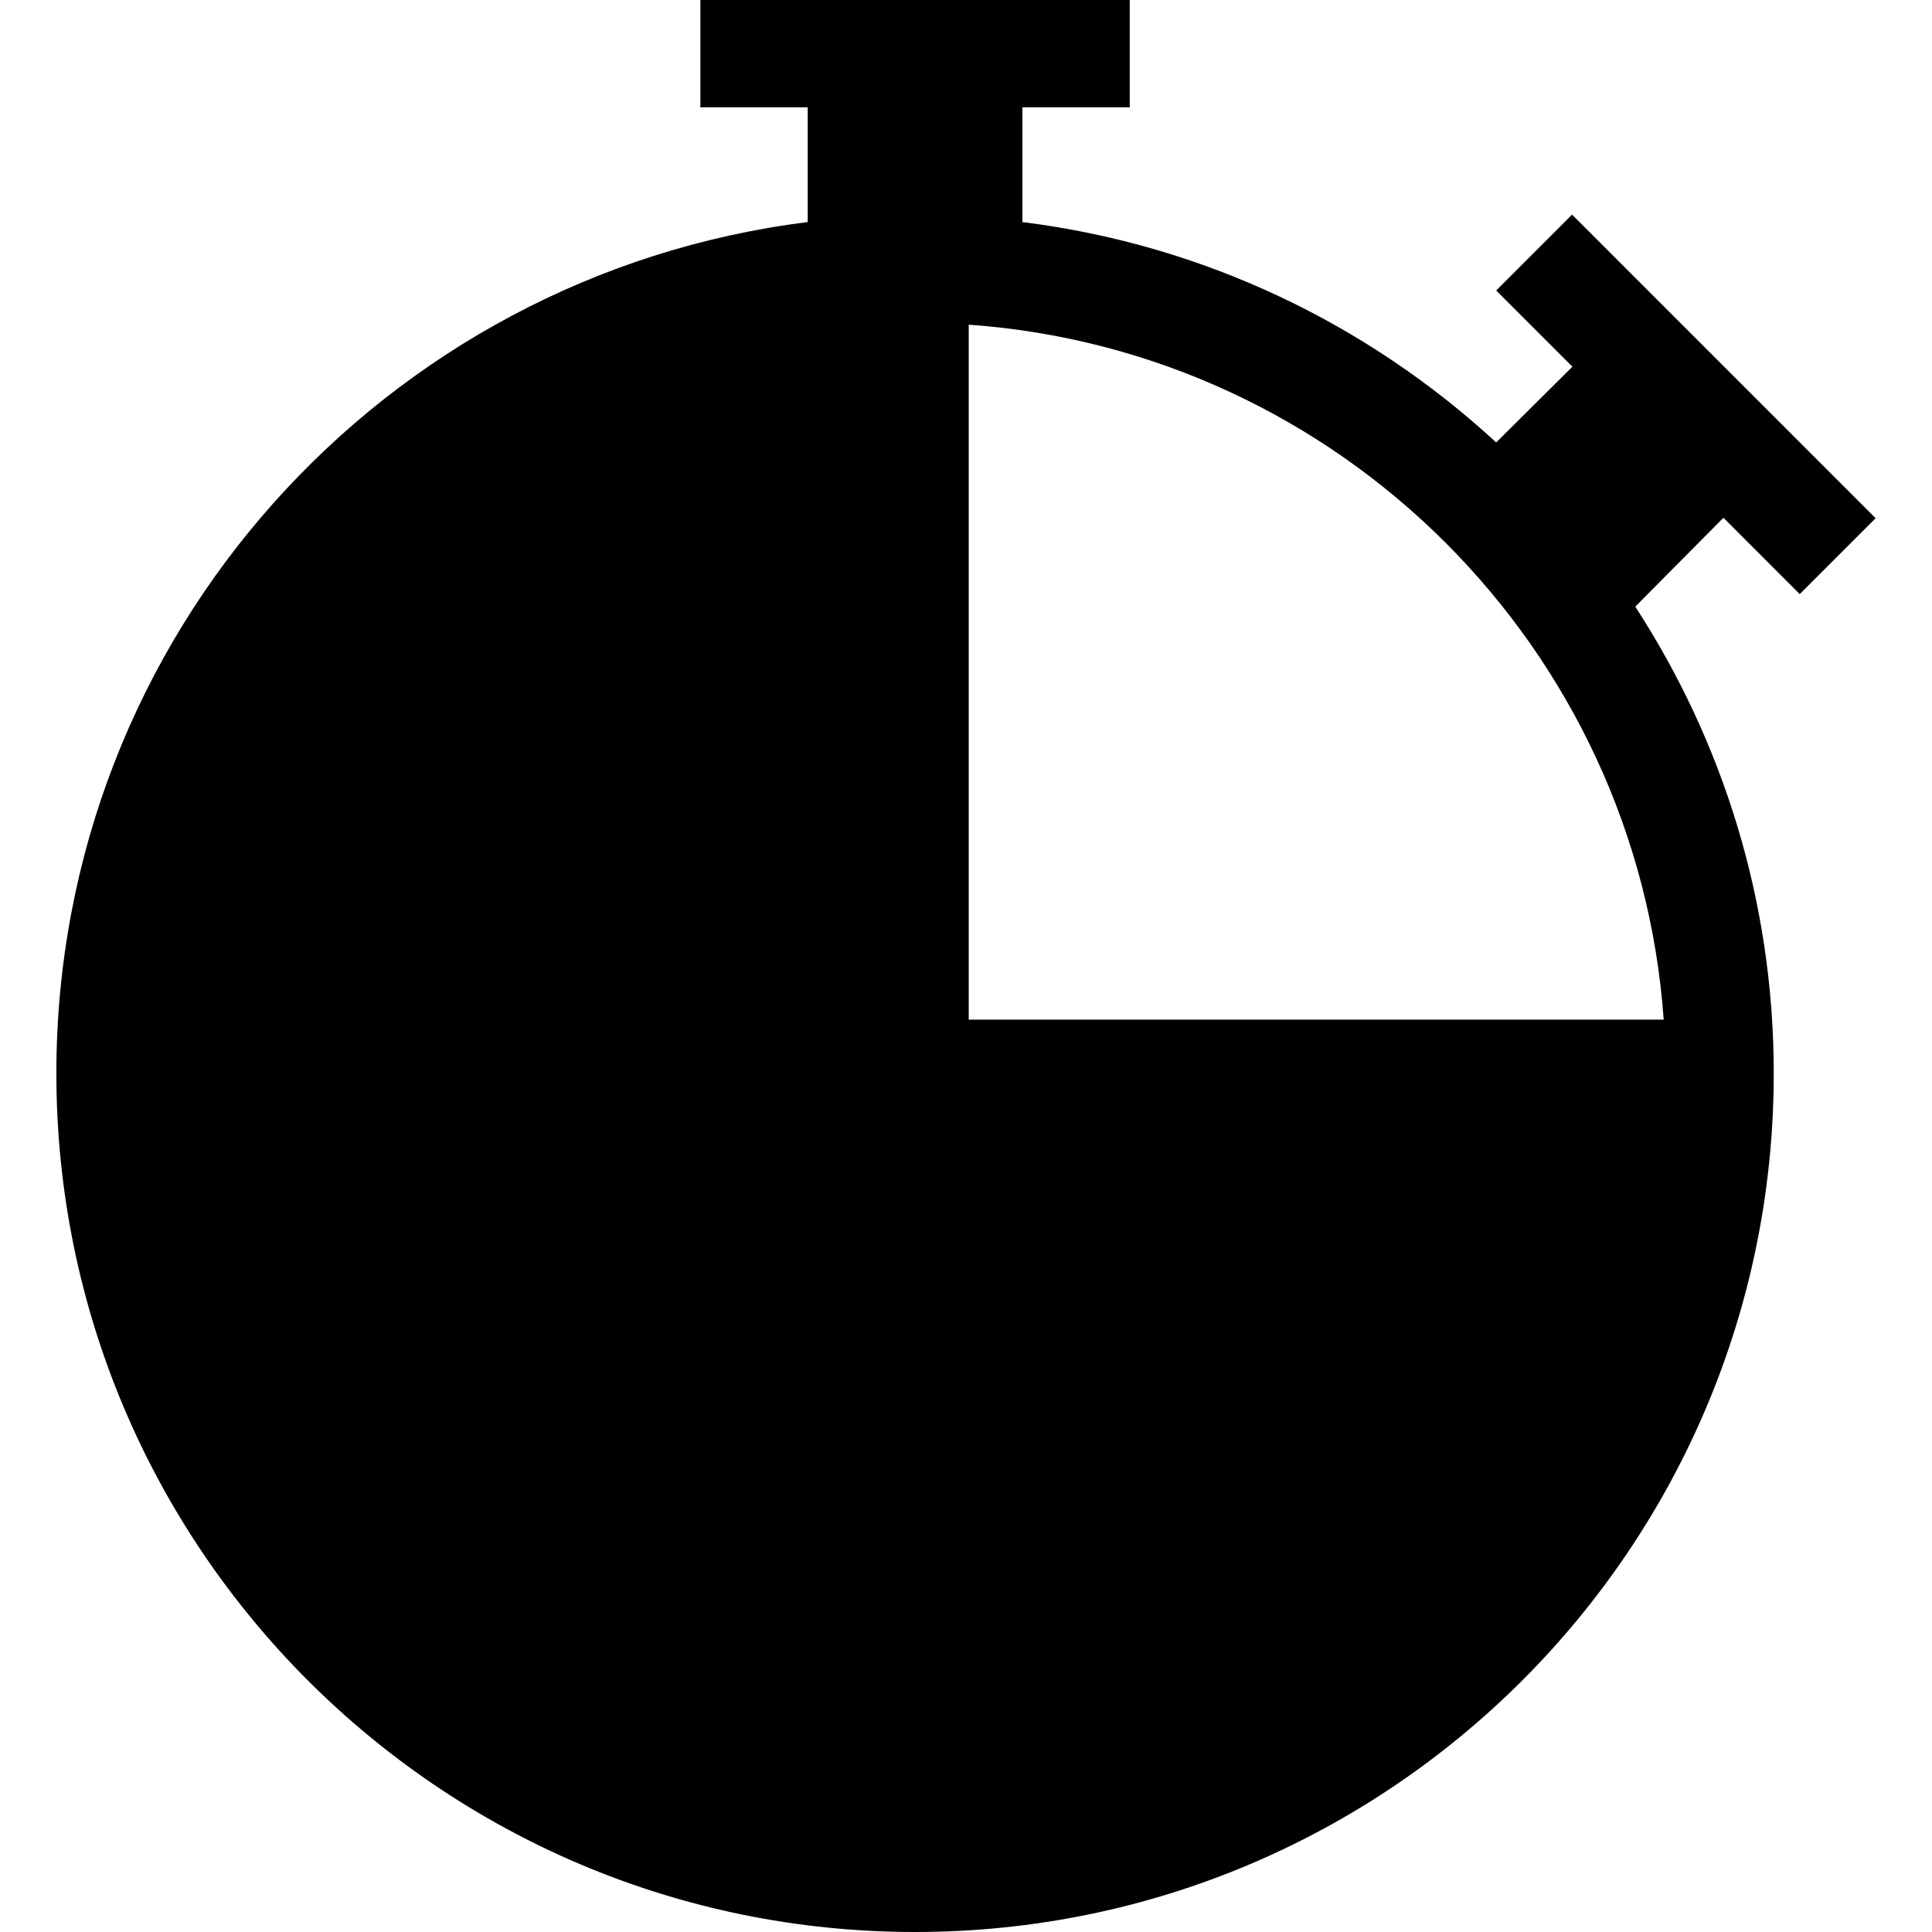
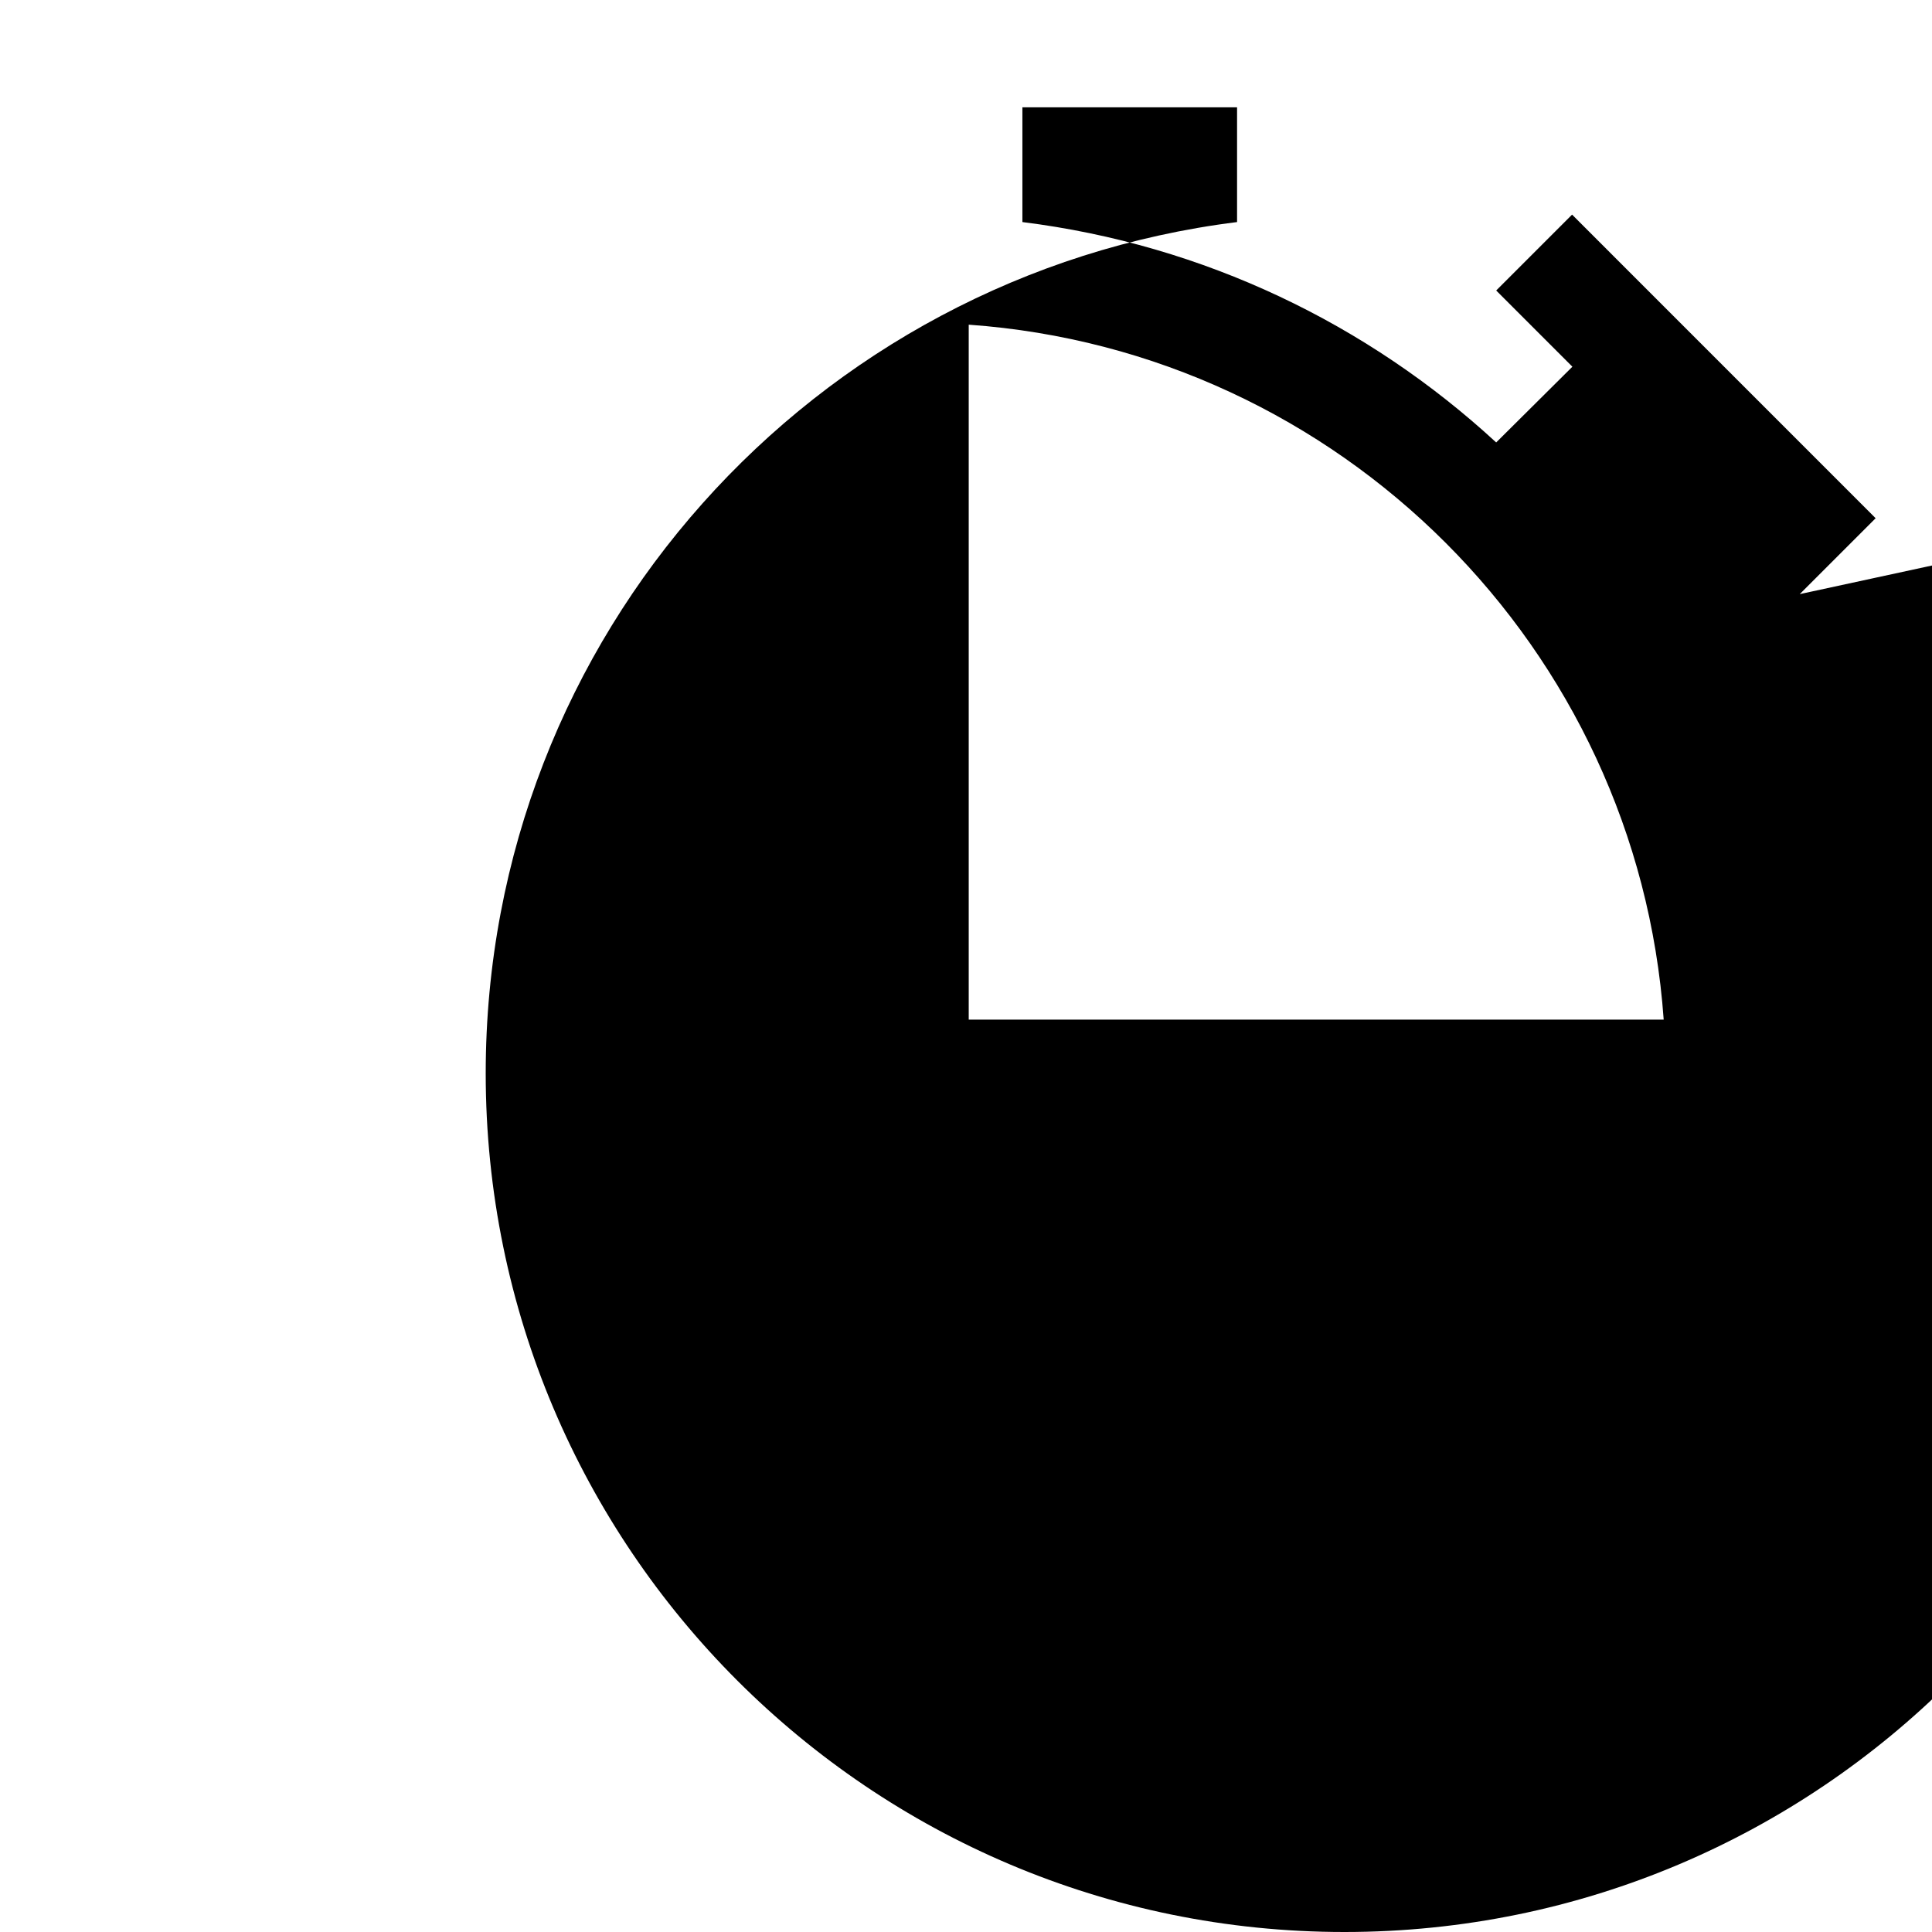
<svg xmlns="http://www.w3.org/2000/svg" width="512" viewBox="0 0 512 512" height="512">
  <g id="chronometer_stopwatch_timepiece_timer">
-     <path d="m476.95 157.448 20.113-20.111-80.448-80.461-20.11 20.111 20.194 20.196-20.194 20.069c-33.946-31.293-77.364-52.391-125.56-58.404v-30.404h28.444v-28.444h-113.781v28.444h28.446v30.404c-112.225 14.015-199.117 109.559-199.117 225.59 0 125.671 101.892 227.562 227.562 227.562 125.671 0 227.563-101.891 227.563-227.562 0-45.641-13.556-88.045-36.695-123.67l23.361-23.557zm-36.055 112.768h-184.173v-184.173c98.448 7.001 177.173 85.739 184.173 184.173z" />
+     <path d="m476.95 157.448 20.113-20.111-80.448-80.461-20.11 20.111 20.194 20.196-20.194 20.069c-33.946-31.293-77.364-52.391-125.56-58.404v-30.404h28.444v-28.444v28.444h28.446v30.404c-112.225 14.015-199.117 109.559-199.117 225.59 0 125.671 101.892 227.562 227.562 227.562 125.671 0 227.563-101.891 227.563-227.562 0-45.641-13.556-88.045-36.695-123.67l23.361-23.557zm-36.055 112.768h-184.173v-184.173c98.448 7.001 177.173 85.739 184.173 184.173z" />
  </g>
  <g id="Capa_1" />
</svg>